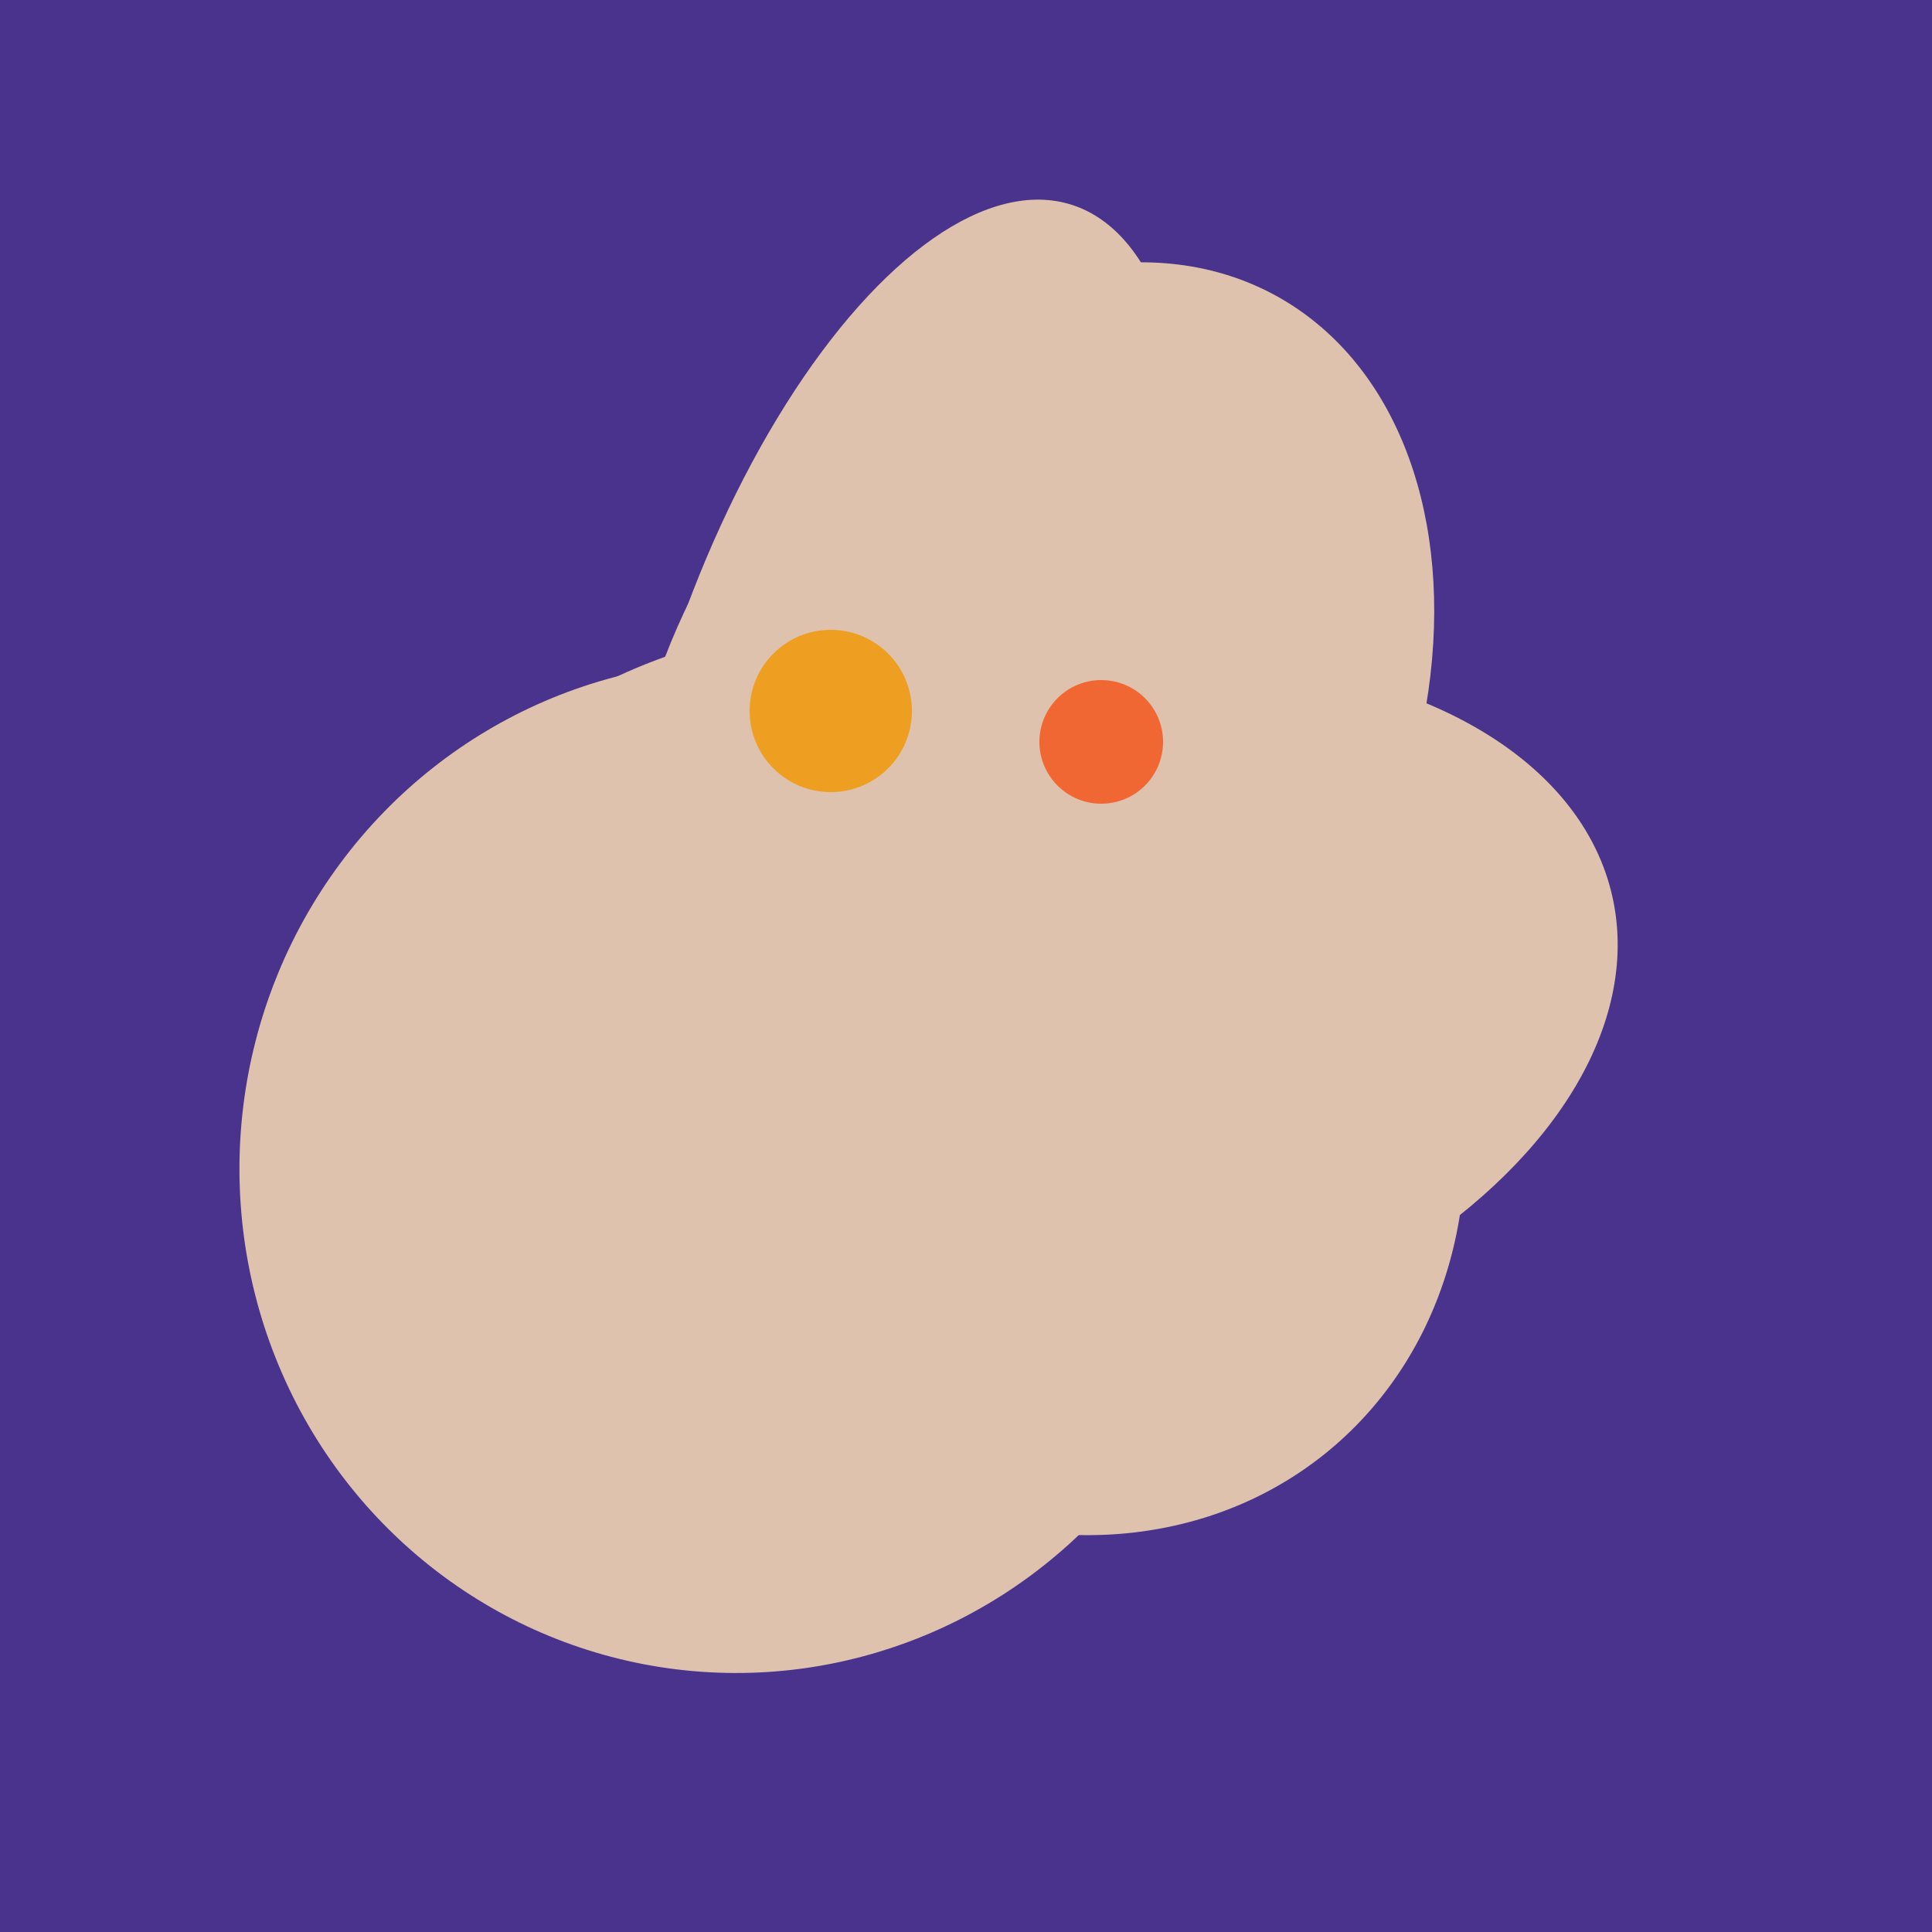
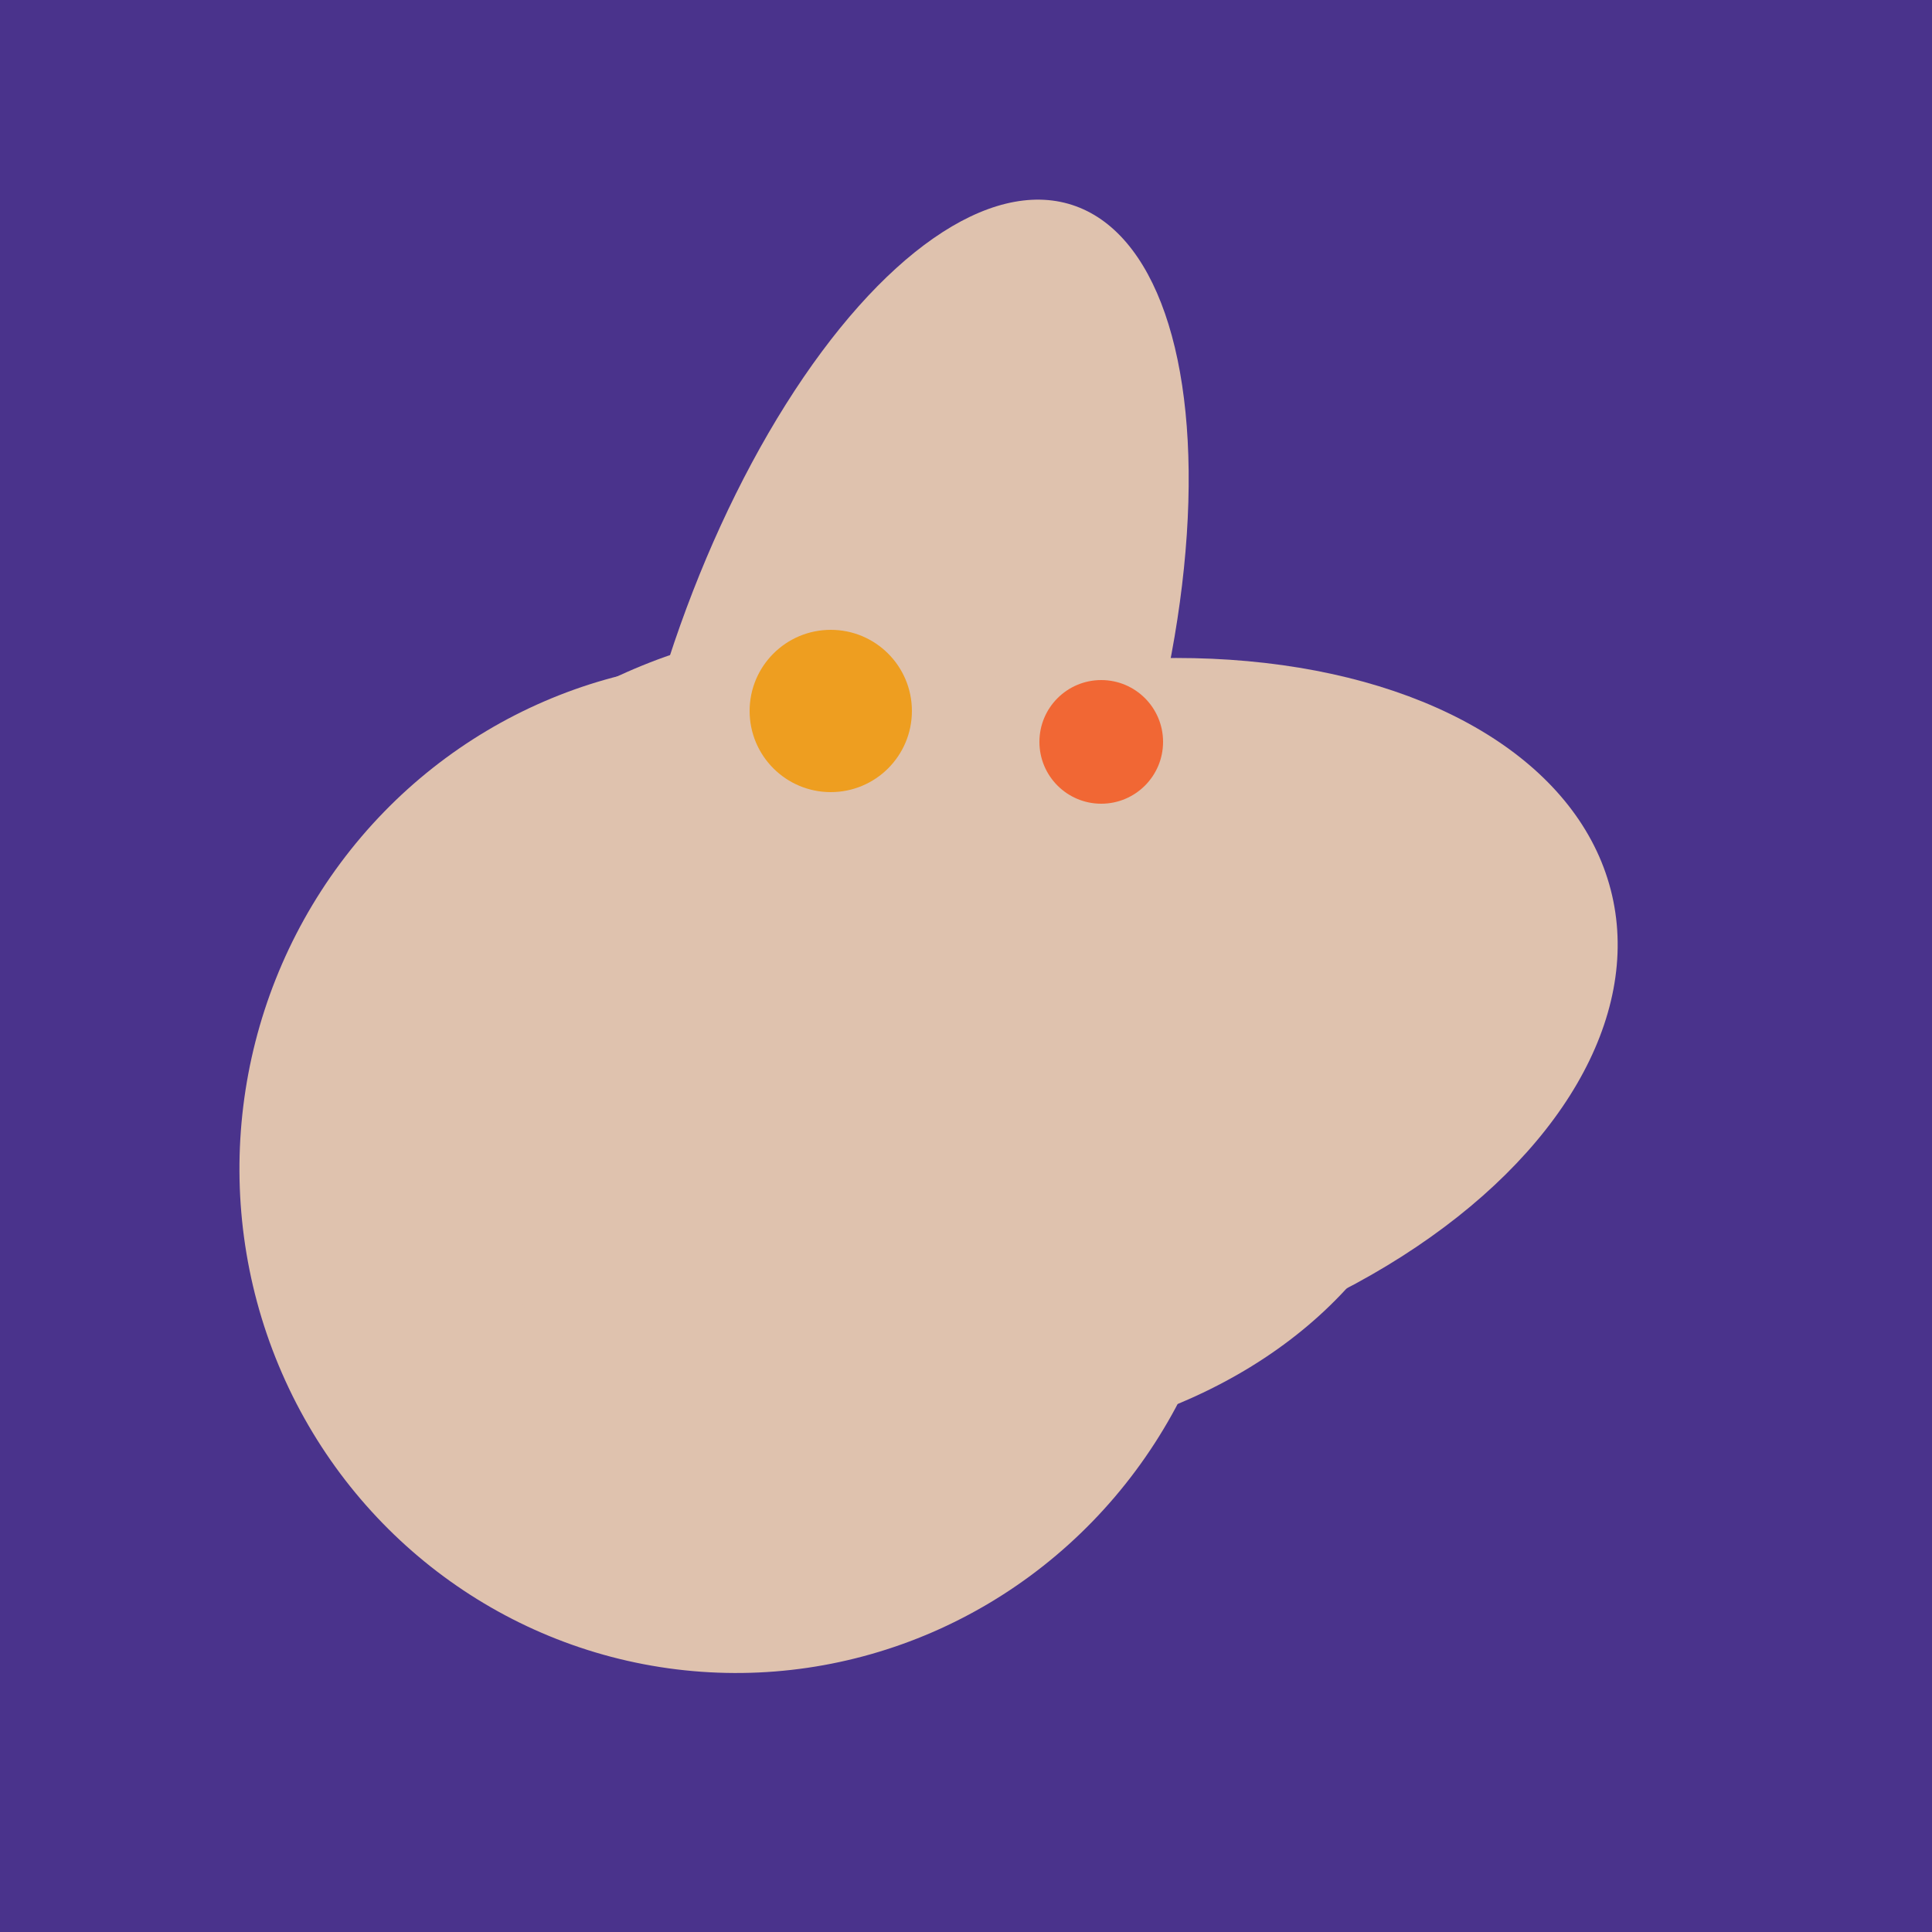
<svg xmlns="http://www.w3.org/2000/svg" width="500" height="500">
  <rect width="500" height="500" fill="#4a338c" />
  <ellipse cx="229" cy="293" rx="99" ry="129" transform="rotate(46, 229, 293)" fill="rgb(223,194,174)" />
-   <ellipse cx="266" cy="193" rx="133" ry="95" transform="rotate(119, 266, 193)" fill="rgb(223,194,174)" />
  <ellipse cx="191" cy="302" rx="131" ry="129" transform="rotate(277, 191, 302)" fill="rgb(223,194,174)" />
  <ellipse cx="235" cy="268" rx="107" ry="138" transform="rotate(276, 235, 268)" fill="rgb(223,194,174)" />
-   <ellipse cx="307" cy="266" rx="81" ry="59" transform="rotate(129, 307, 266)" fill="rgb(223,194,174)" />
  <ellipse cx="233" cy="190" rx="144" ry="63" transform="rotate(288, 233, 190)" fill="rgb(223,194,174)" />
-   <ellipse cx="267" cy="282" rx="106" ry="121" transform="rotate(141, 267, 282)" fill="rgb(223,194,174)" />
  <ellipse cx="273" cy="265" rx="148" ry="91" transform="rotate(347, 273, 265)" fill="rgb(223,194,174)" />
  <circle cx="215" cy="184" r="21" fill="rgb(238,158,32)" />
  <circle cx="285" cy="192" r="16" fill="rgb(241,103,52)" />
</svg>